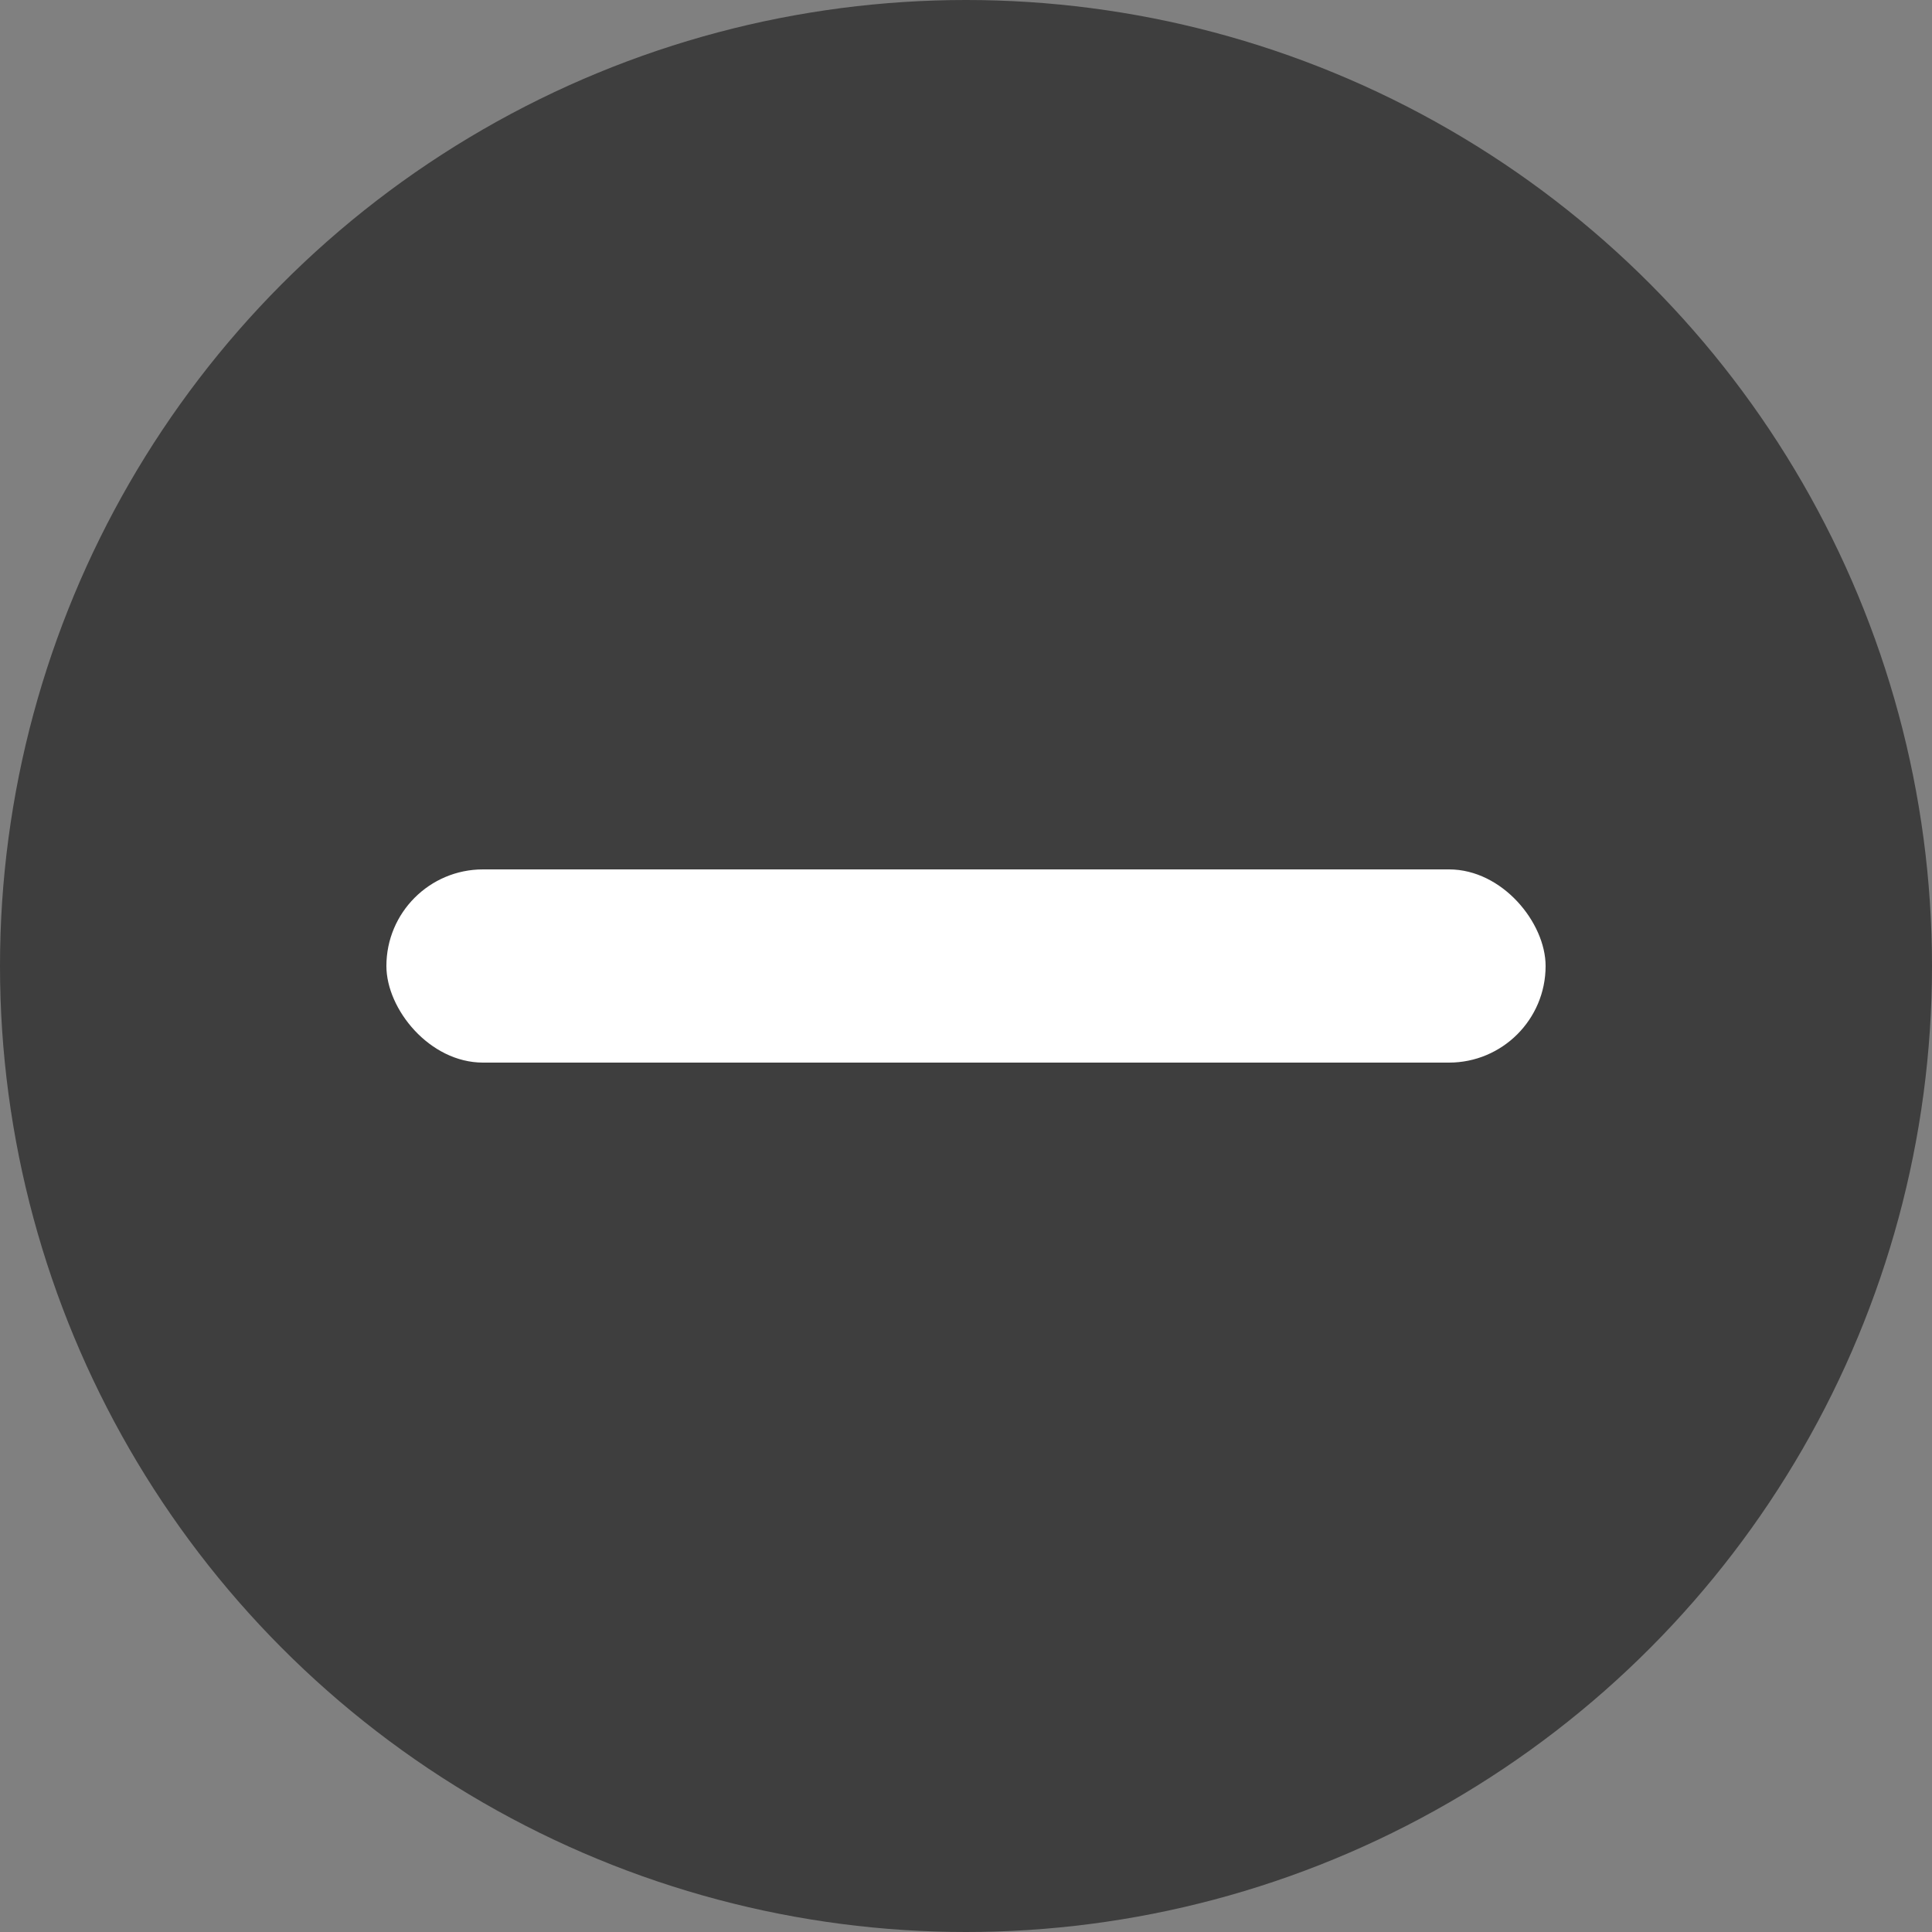
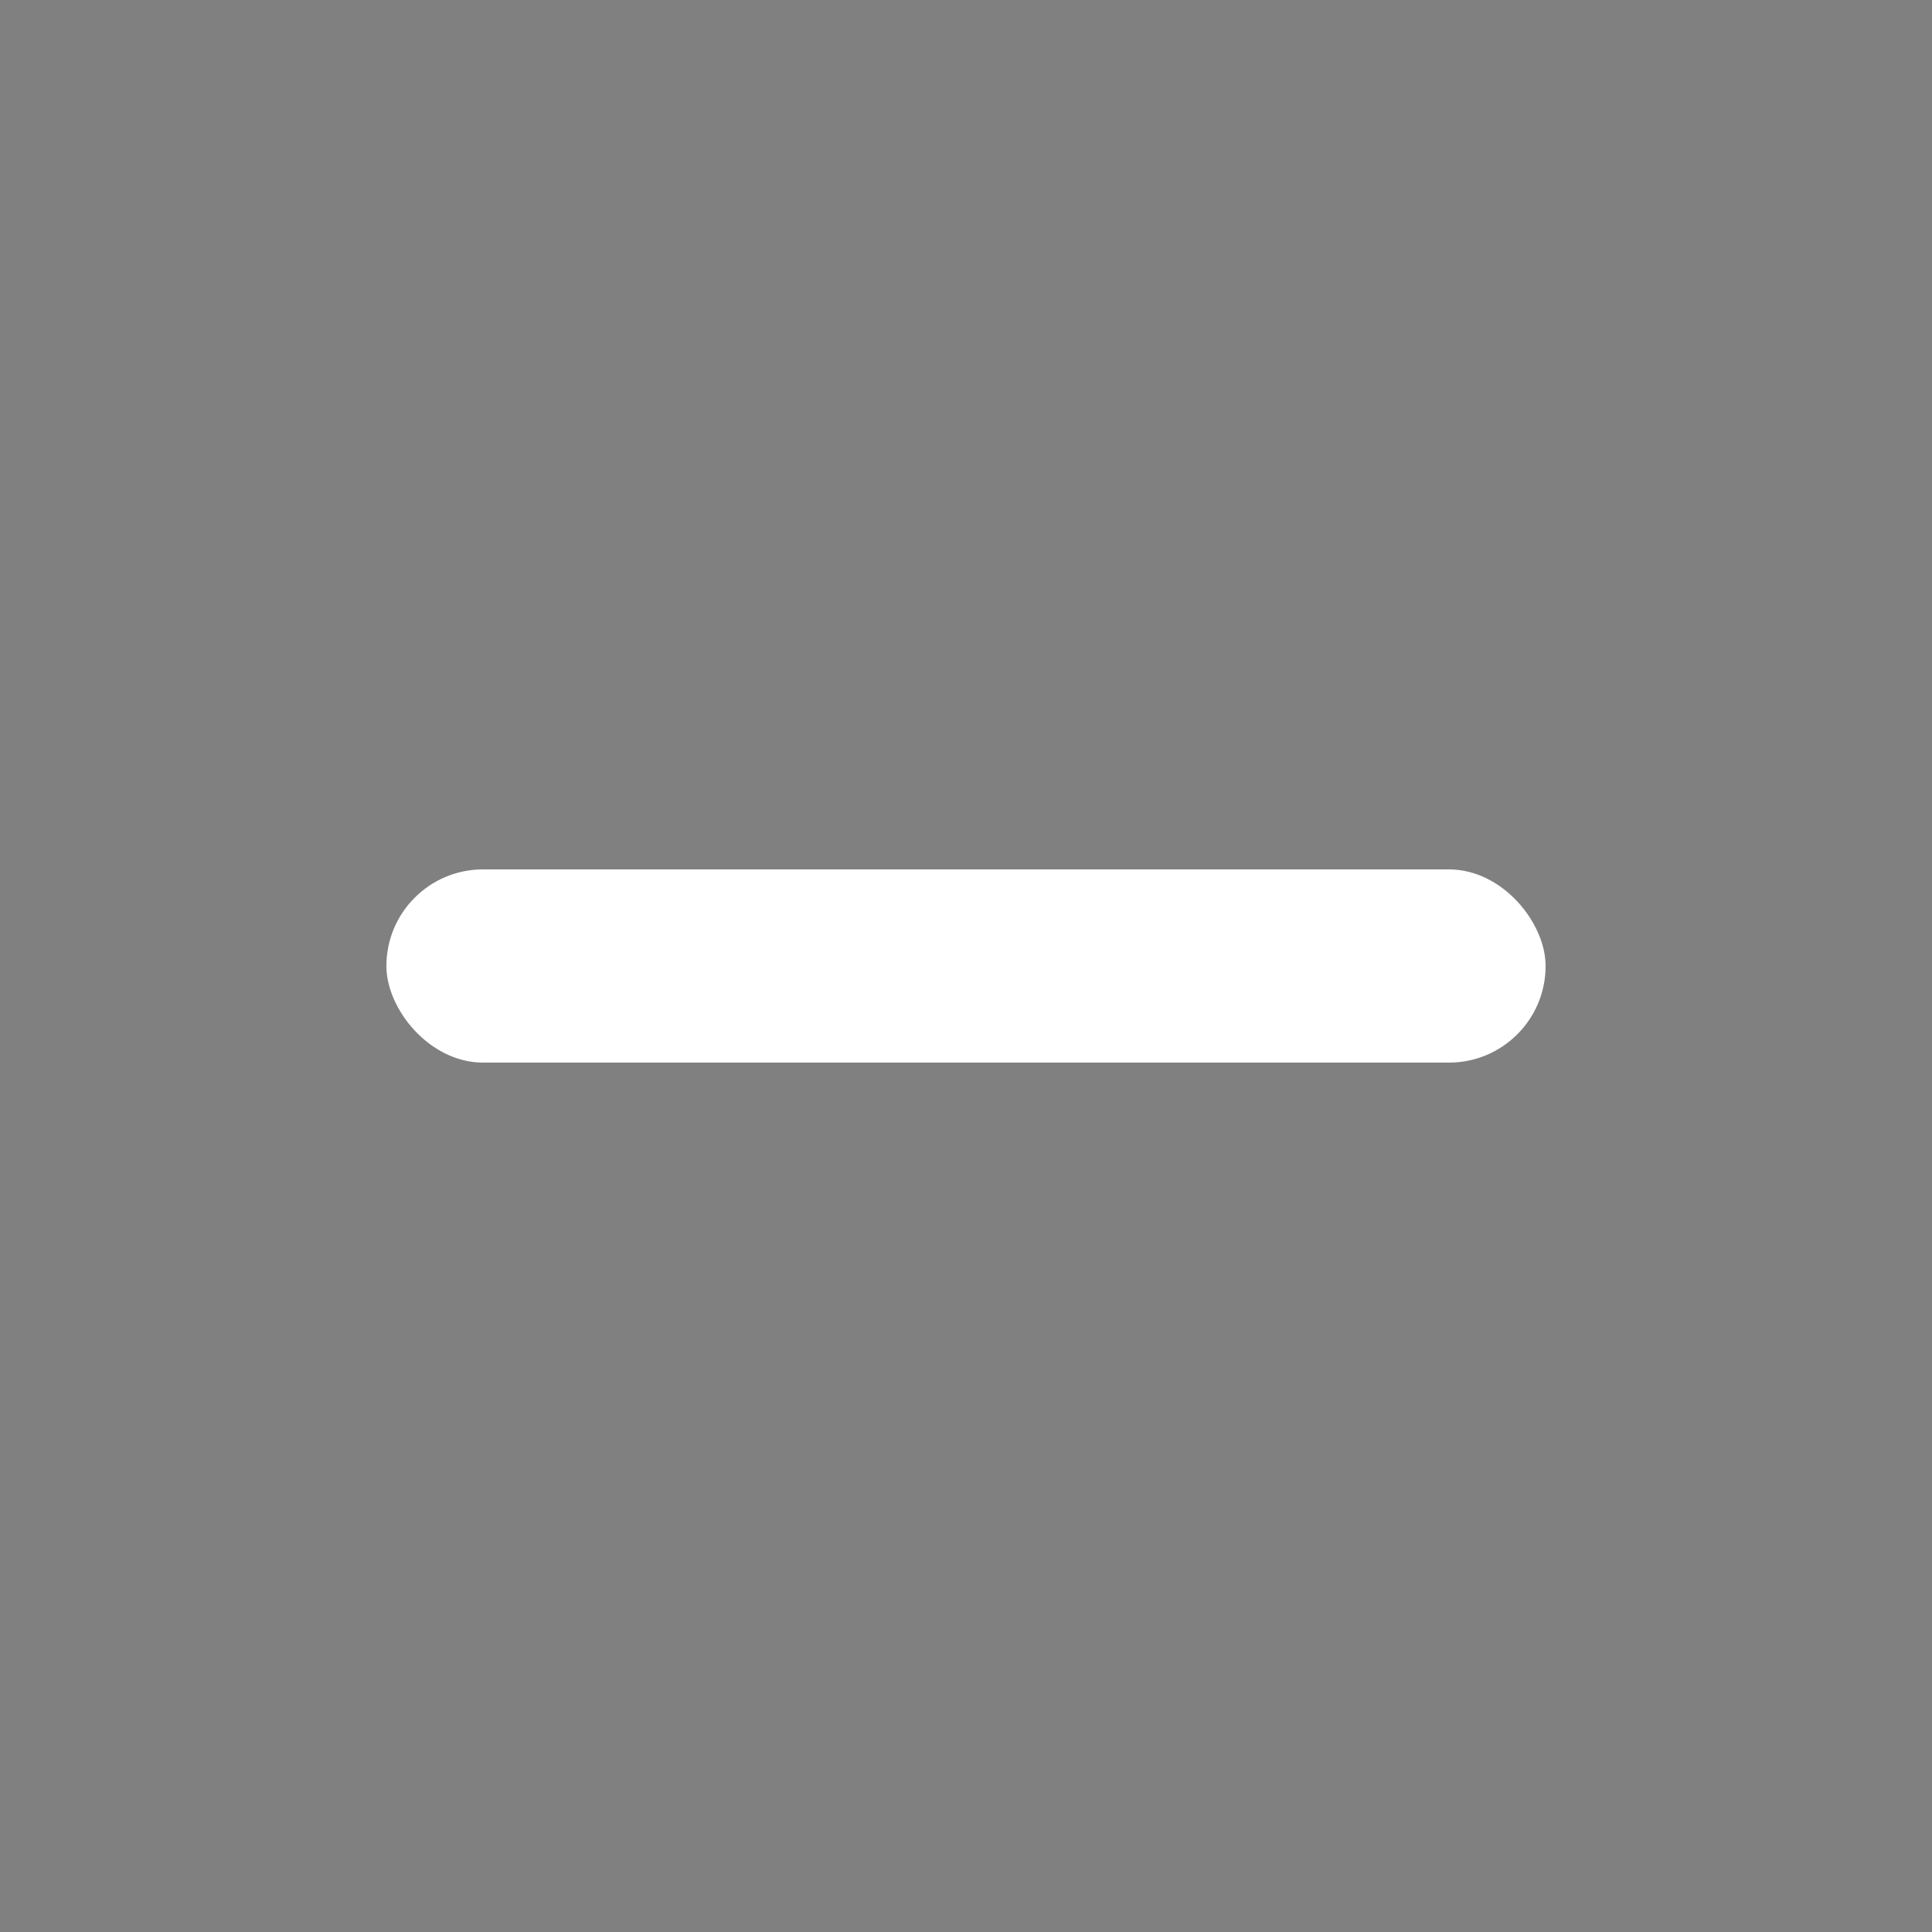
<svg xmlns="http://www.w3.org/2000/svg" width="40" height="40" viewBox="0 0 40 40">
  <rect x="0" y="0" width="40" height="40" fill="#808080" stroke="none" />
  <g id="收起" transform="translate(-7708 1165)">
    <g id="组_80" data-name="组 80" transform="translate(6572 -5803)">
-       <circle id="椭圆_11" data-name="椭圆 11" cx="20" cy="20" r="20" transform="translate(1136 4638)" fill="#3e3e3e" />
-     </g>
+       </g>
    <rect id="矩形_106" data-name="矩形 106" width="24" height="4" rx="2" transform="translate(7716 -1147)" fill="#fff" />
  </g>
</svg>